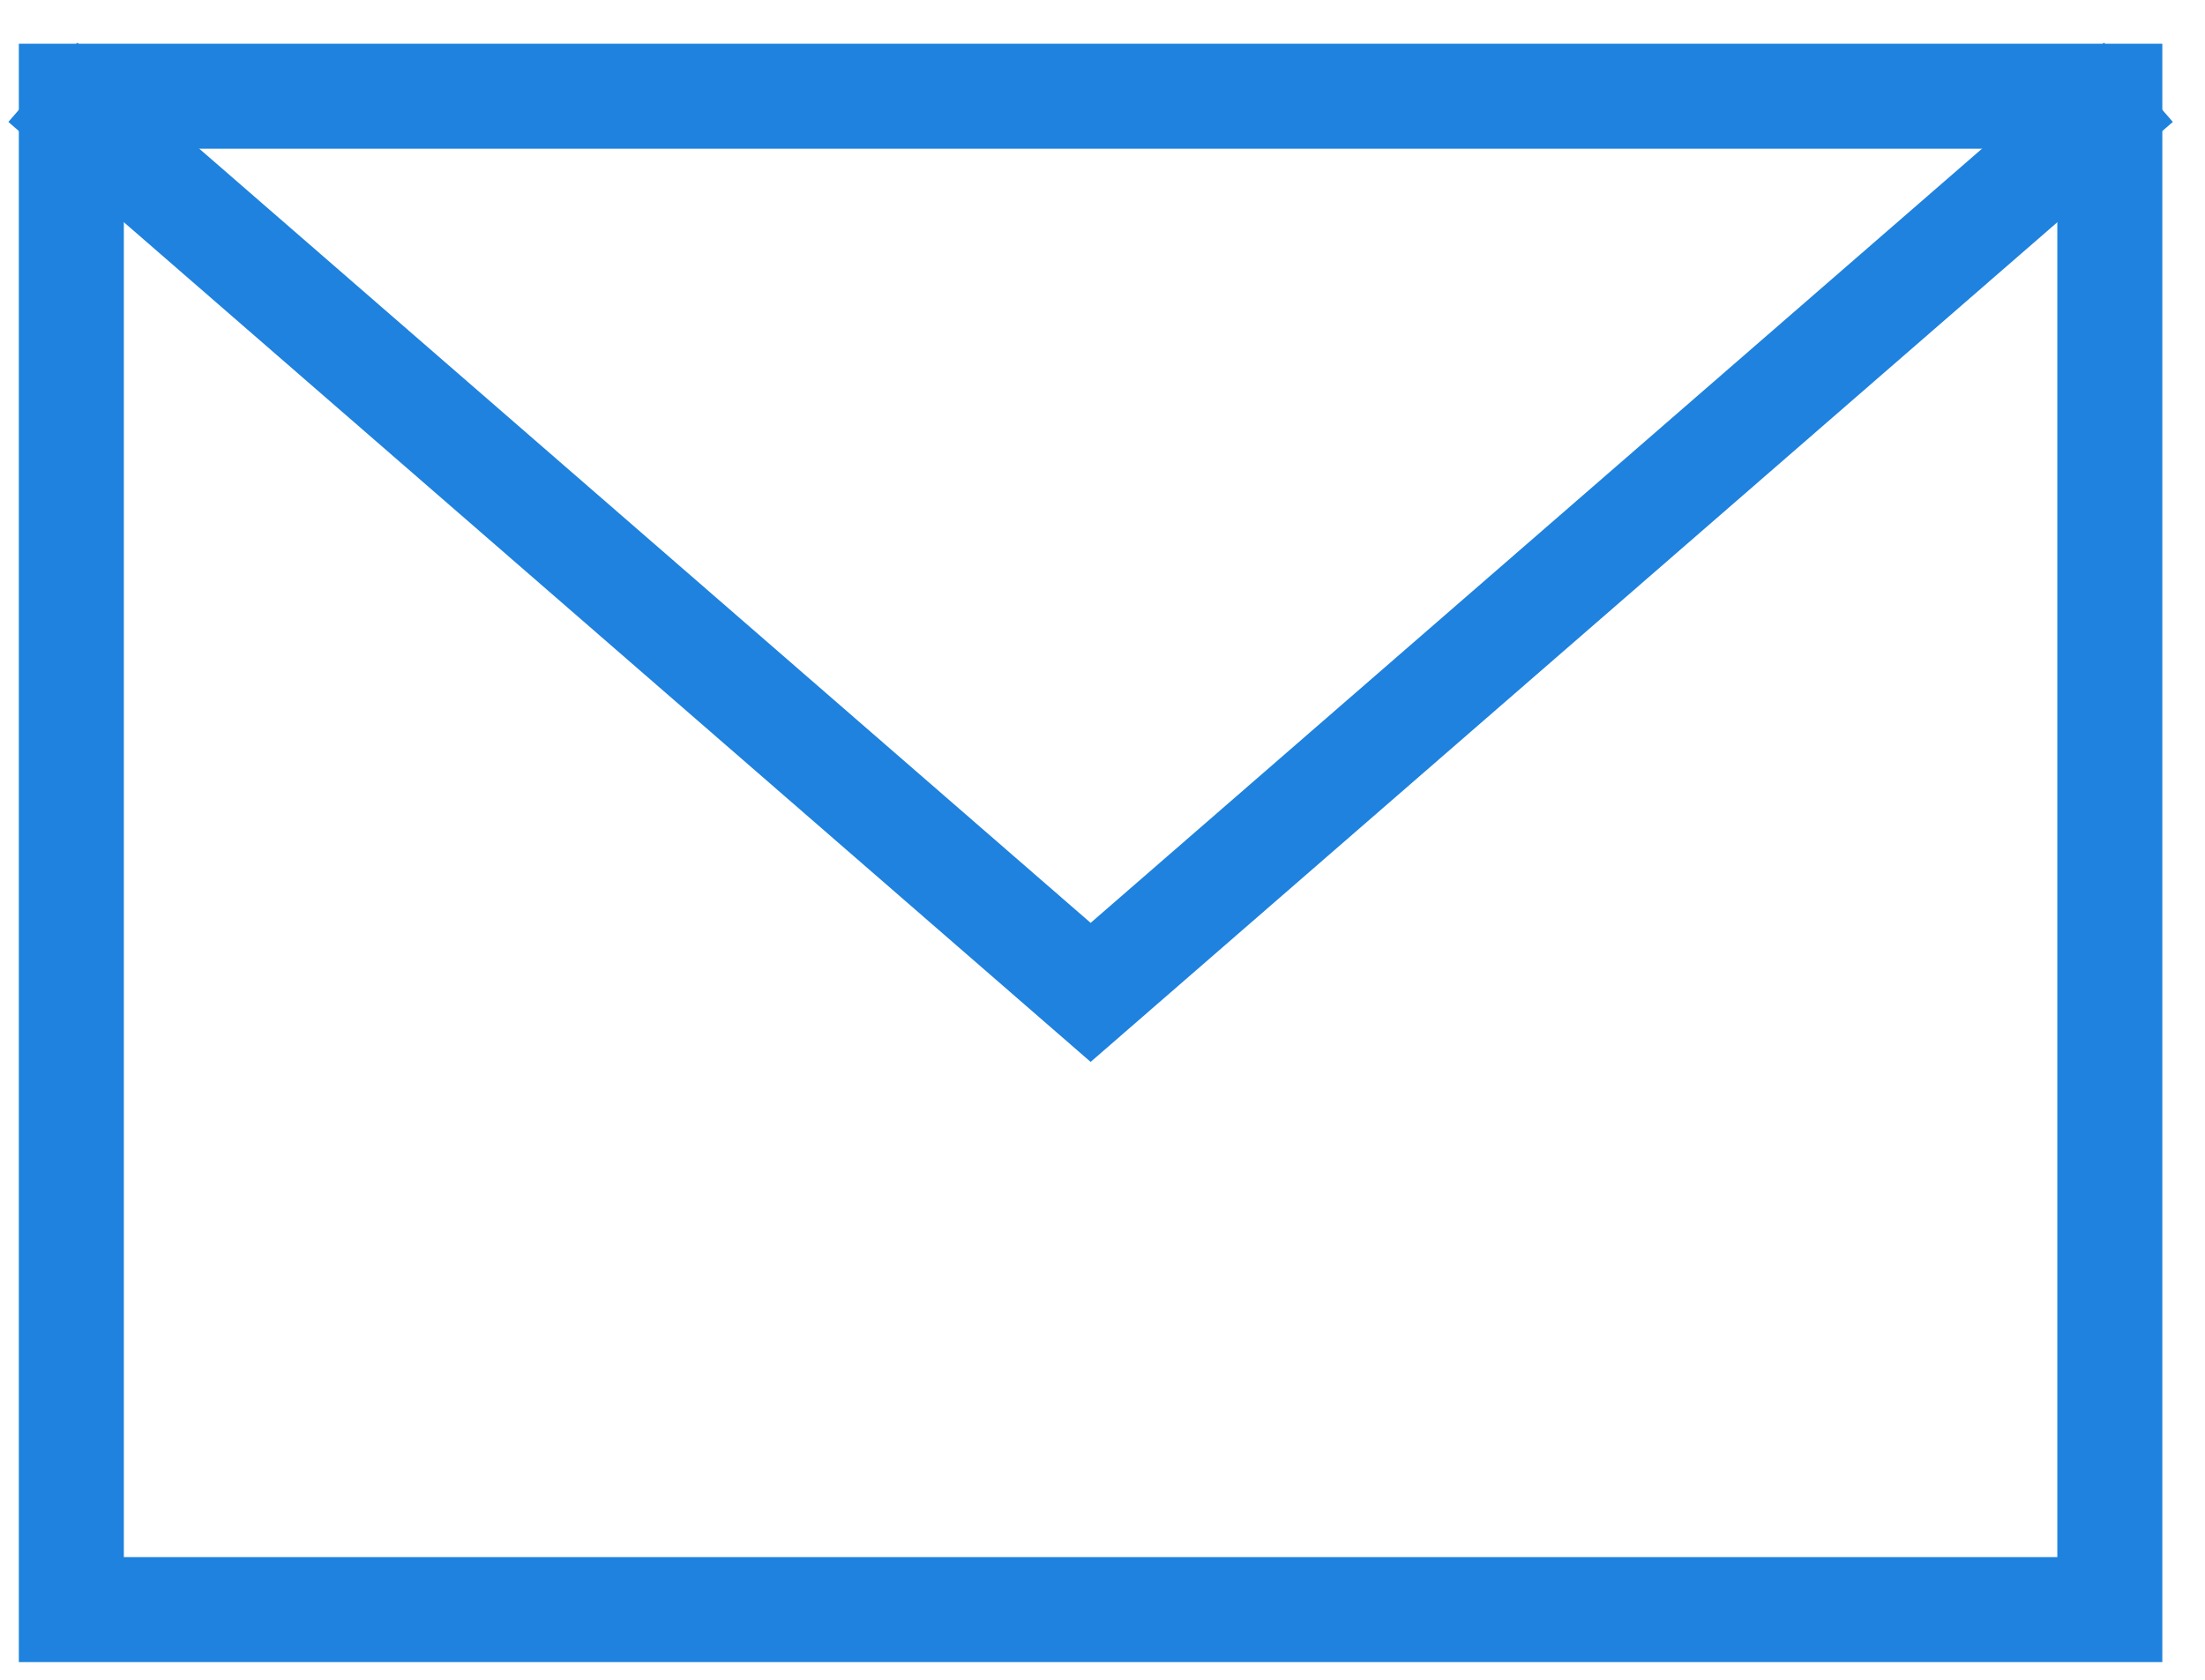
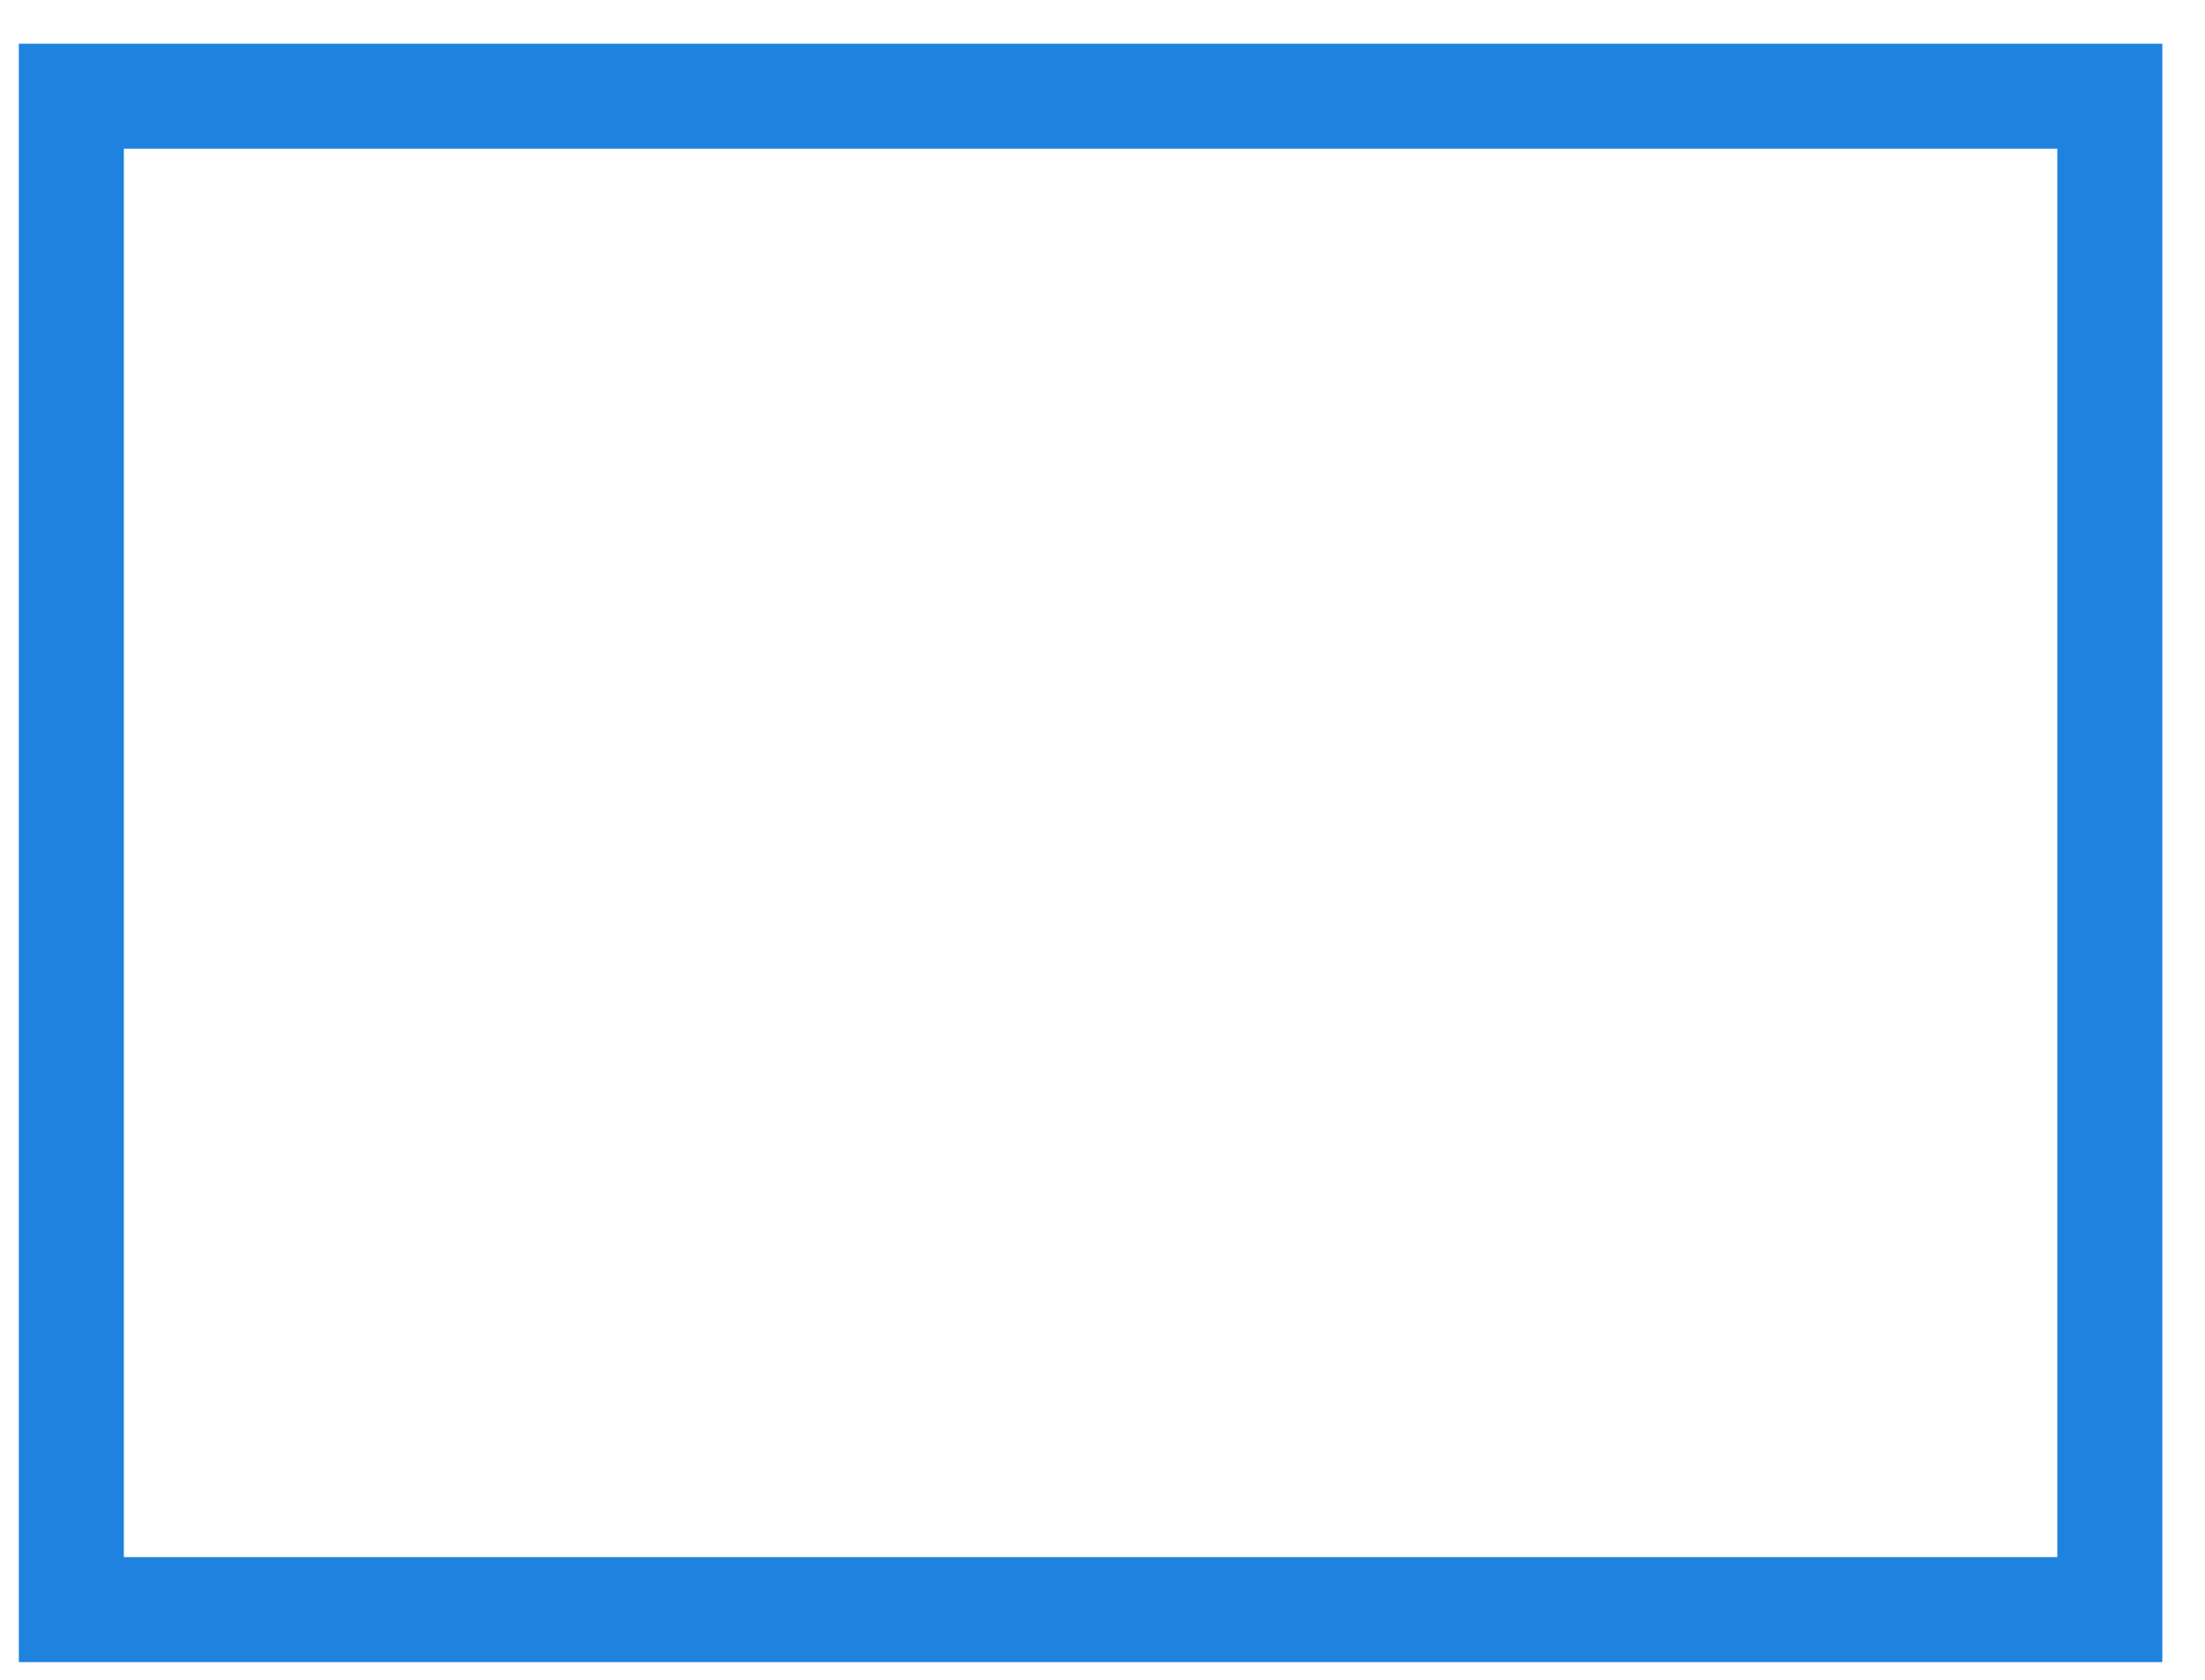
<svg xmlns="http://www.w3.org/2000/svg" width="42" height="32" viewBox="0 0 42 32" fill="none">
  <path fill-rule="evenodd" clip-rule="evenodd" d="M39.187 2.833H2.359V29.663H39.187V2.833ZM0.359 0.833V31.663H41.187V0.833H0.359Z" fill="#1E82DE" />
-   <path fill-rule="evenodd" clip-rule="evenodd" d="M0.865 2.273L1.521 1.519L20.774 18.243L40.027 1.519L40.682 2.273L20.774 19.567L0.865 2.273Z" fill="#1E82DE" stroke="#1E82DE" />
</svg>